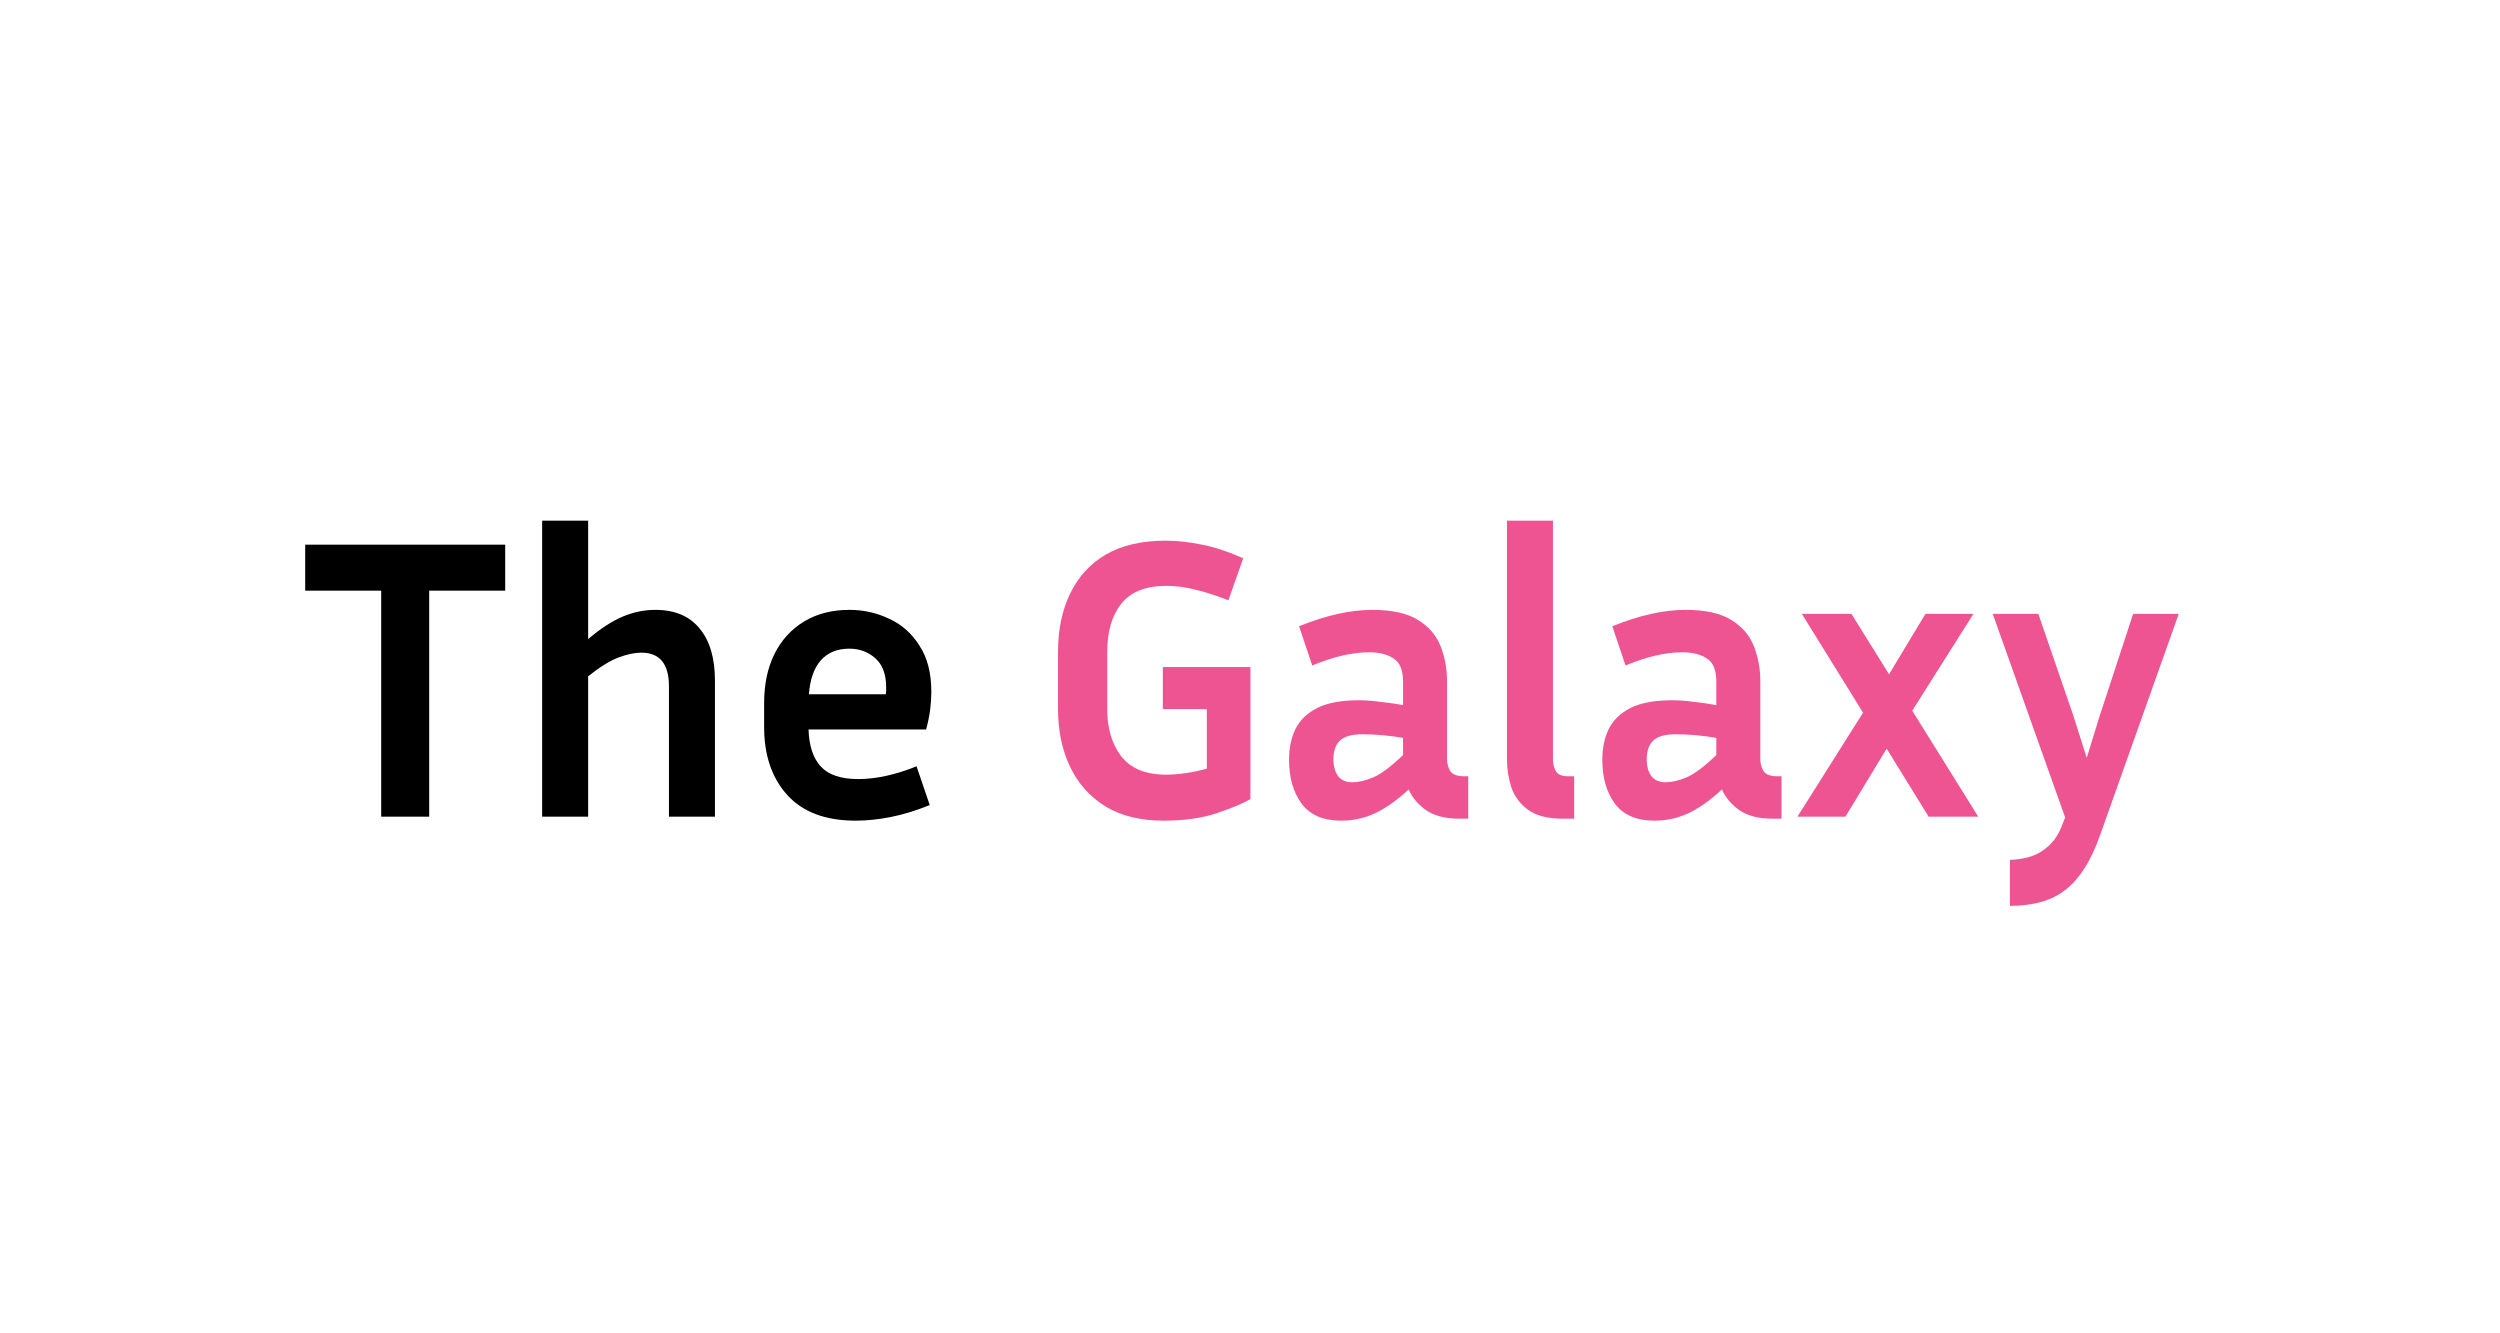
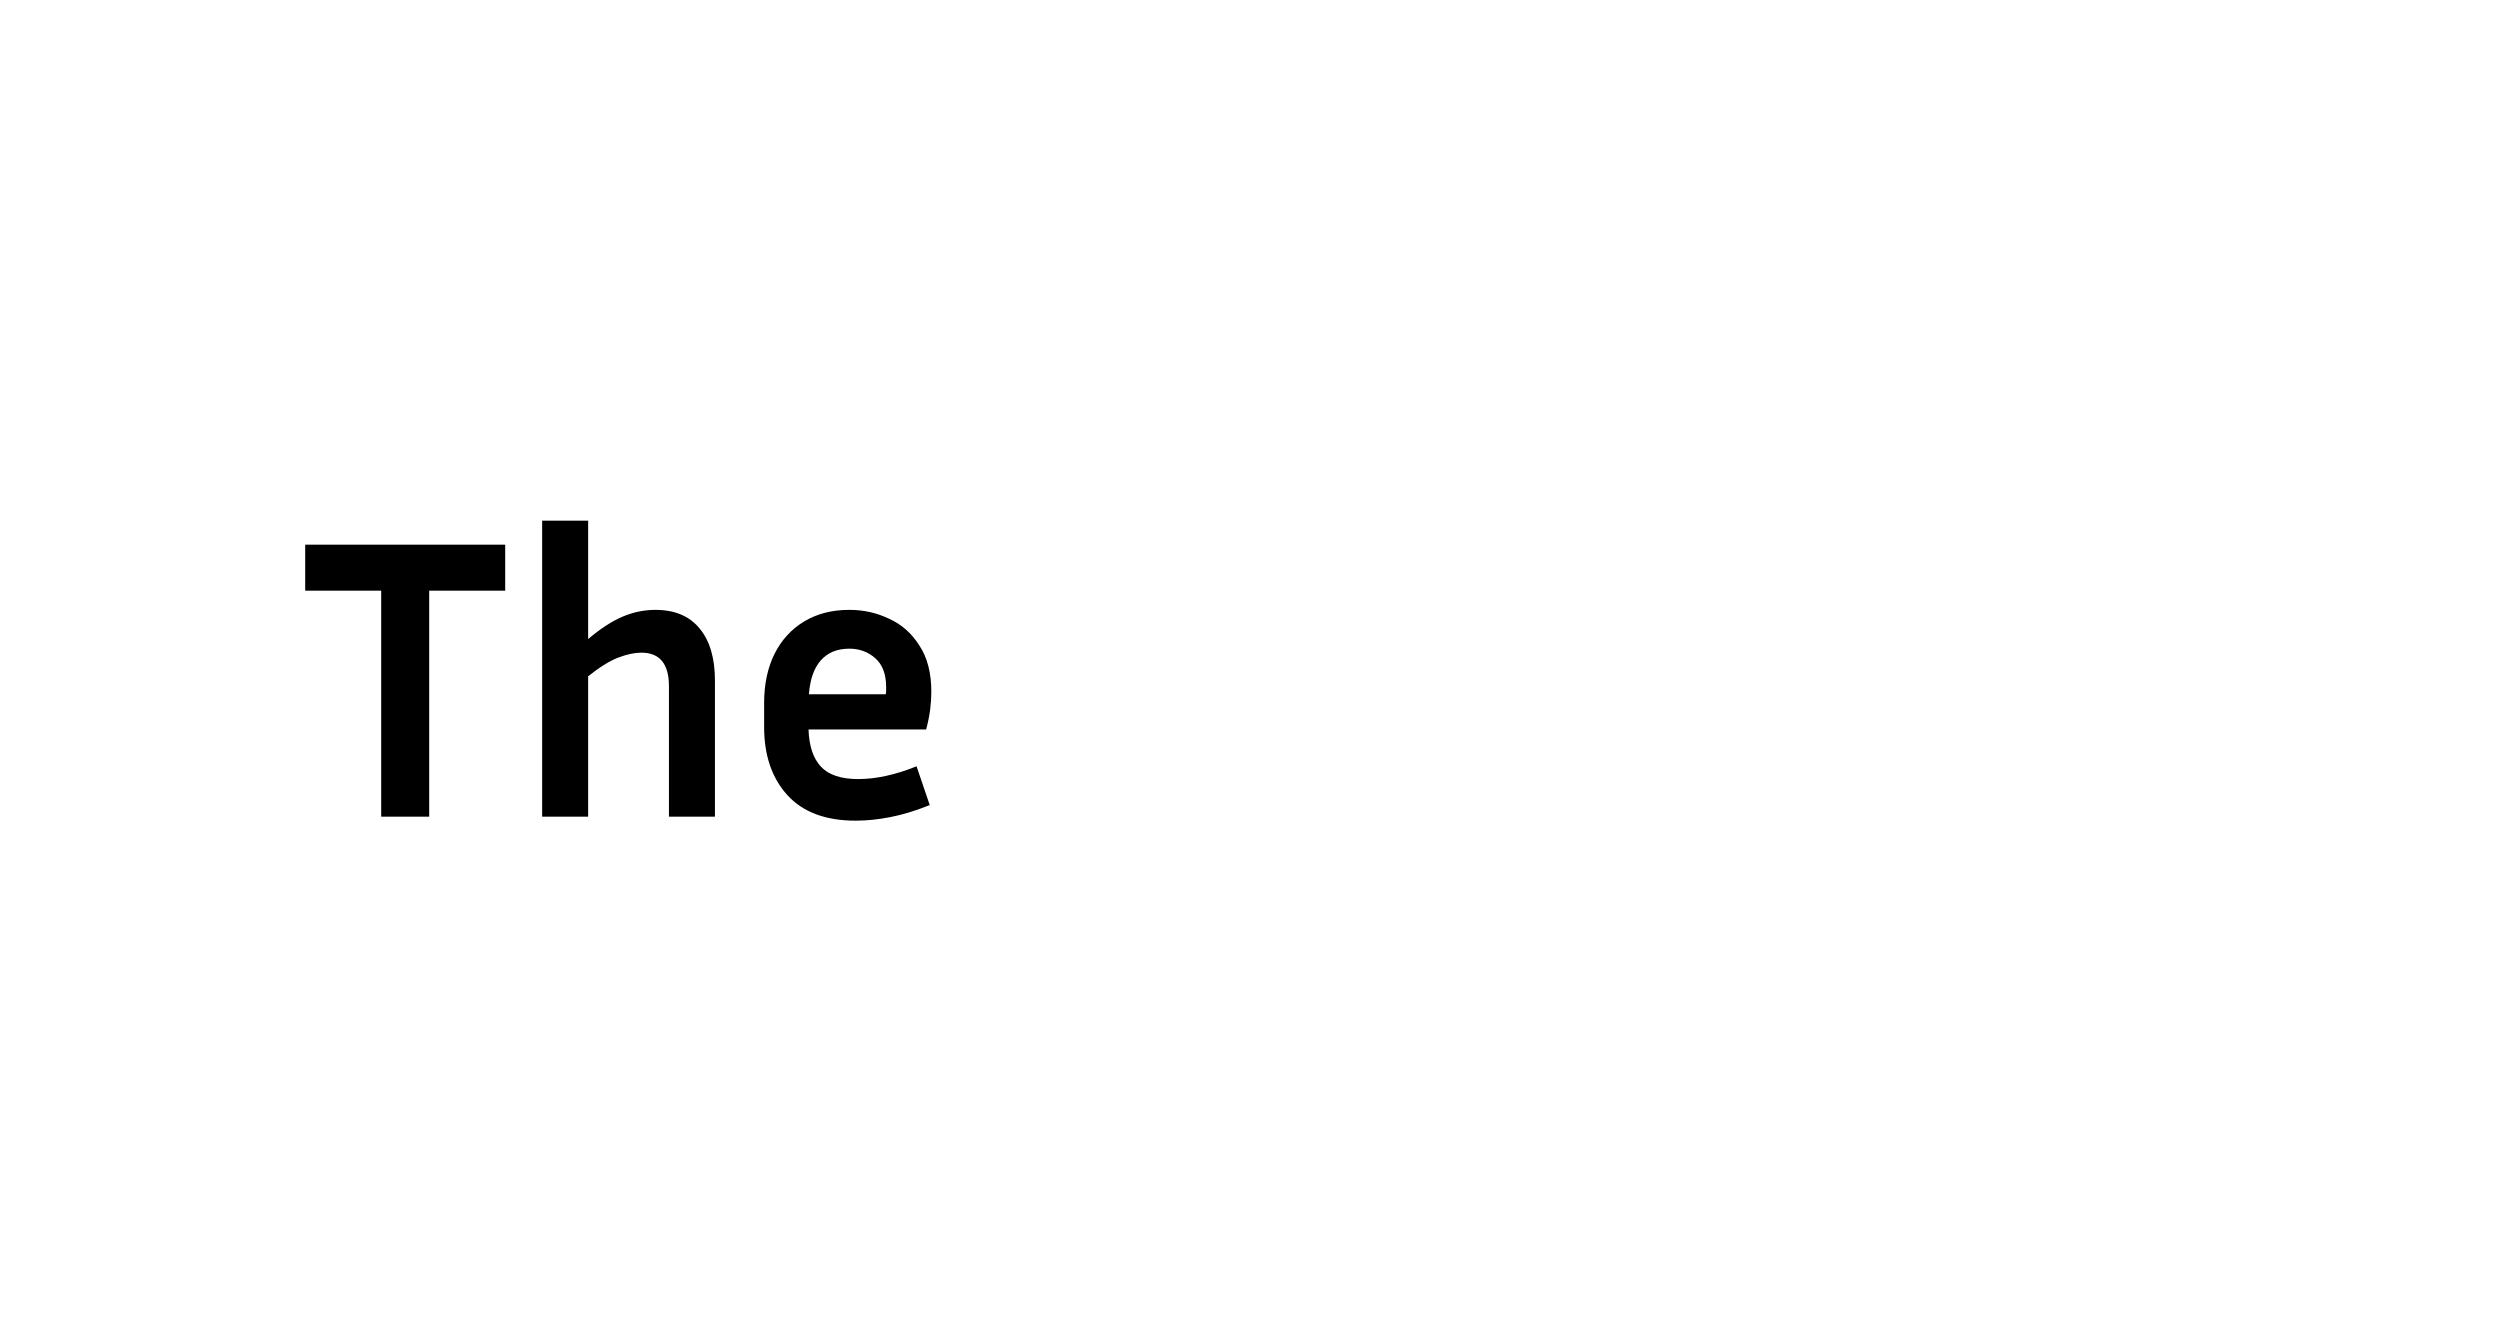
<svg xmlns="http://www.w3.org/2000/svg" width="150" height="80" viewBox="0 0 150 80" fill="none">
  <path d="M18.312 35.44V32.68H30.312V35.44H25.752V49H22.872V35.44H18.312ZM38.481 39.16C38.081 39.16 37.625 39.256 37.113 39.448C36.601 39.64 35.993 40.016 35.289 40.576V49H32.529V31.24H35.289V38.344C36.025 37.72 36.713 37.272 37.353 37C37.993 36.728 38.649 36.592 39.321 36.592C40.489 36.592 41.377 36.968 41.985 37.72C42.593 38.456 42.897 39.496 42.897 40.84V49H40.137V41.176C40.137 39.832 39.585 39.16 38.481 39.16ZM55.784 48.304C54.952 48.64 54.168 48.88 53.432 49.024C52.696 49.168 52 49.24 51.344 49.24C49.536 49.24 48.168 48.728 47.24 47.704C46.312 46.68 45.848 45.32 45.848 43.624V42.184C45.848 41.048 46.056 40.064 46.472 39.232C46.888 38.4 47.48 37.752 48.248 37.288C49.016 36.824 49.92 36.592 50.96 36.592C51.808 36.592 52.6 36.768 53.336 37.12C54.088 37.456 54.696 37.992 55.16 38.728C55.64 39.448 55.88 40.376 55.88 41.512C55.88 41.848 55.856 42.208 55.808 42.592C55.76 42.96 55.68 43.352 55.568 43.768H48.512C48.544 44.76 48.792 45.504 49.256 46C49.72 46.496 50.464 46.744 51.488 46.744C52.032 46.744 52.592 46.68 53.168 46.552C53.76 46.424 54.368 46.232 54.992 45.976L55.784 48.304ZM50.96 38.92C50.224 38.92 49.648 39.16 49.232 39.64C48.832 40.104 48.6 40.776 48.536 41.656H53.144C53.16 41.576 53.168 41.504 53.168 41.44C53.168 41.36 53.168 41.288 53.168 41.224C53.168 40.456 52.952 39.88 52.52 39.496C52.088 39.112 51.568 38.92 50.96 38.92Z" fill="black" />
-   <path d="M75.025 47.944C74.625 48.184 73.961 48.464 73.033 48.784C72.121 49.088 71.049 49.24 69.817 49.24C68.425 49.24 67.257 48.952 66.313 48.376C65.385 47.8 64.681 47.008 64.201 46C63.721 44.992 63.481 43.84 63.481 42.544V39.112C63.481 37.784 63.721 36.624 64.201 35.632C64.681 34.624 65.393 33.84 66.337 33.28C67.297 32.72 68.497 32.44 69.937 32.44C70.641 32.44 71.369 32.52 72.121 32.68C72.873 32.824 73.697 33.096 74.593 33.496L73.705 36.016C72.921 35.712 72.241 35.496 71.665 35.368C71.105 35.224 70.545 35.152 69.985 35.152C68.737 35.152 67.833 35.512 67.273 36.232C66.713 36.936 66.433 37.896 66.433 39.112V42.544C66.433 43.696 66.713 44.64 67.273 45.376C67.849 46.112 68.745 46.48 69.961 46.48C70.329 46.48 70.729 46.448 71.161 46.384C71.593 46.32 72.009 46.232 72.409 46.12V42.544H69.769V40.024H75.025V47.944ZM87.542 49.12C86.726 49.12 86.07 48.952 85.574 48.616C85.094 48.28 84.742 47.864 84.518 47.368C83.83 48.008 83.166 48.48 82.526 48.784C81.886 49.088 81.198 49.24 80.462 49.24C79.39 49.24 78.598 48.896 78.086 48.208C77.59 47.52 77.342 46.648 77.342 45.592C77.342 44.888 77.47 44.272 77.726 43.744C77.998 43.2 78.438 42.776 79.046 42.472C79.654 42.168 80.486 42.016 81.542 42.016C81.958 42.016 82.39 42.048 82.838 42.112C83.286 42.16 83.734 42.224 84.182 42.304V40.888C84.182 40.216 83.998 39.76 83.63 39.52C83.262 39.264 82.766 39.136 82.142 39.136C81.662 39.136 81.134 39.2 80.558 39.328C79.998 39.456 79.39 39.656 78.734 39.928L77.942 37.576C79.558 36.92 81.022 36.592 82.334 36.592C83.518 36.592 84.43 36.792 85.07 37.192C85.726 37.592 86.182 38.12 86.438 38.776C86.694 39.432 86.822 40.136 86.822 40.888V45.568C86.822 45.808 86.886 46.04 87.014 46.264C87.158 46.472 87.43 46.576 87.83 46.576H88.094V49.12H87.542ZM80.006 45.544C80.006 45.976 80.102 46.32 80.294 46.576C80.486 46.816 80.766 46.936 81.134 46.936C81.502 46.936 81.918 46.84 82.382 46.648C82.846 46.456 83.446 46.008 84.182 45.304V44.272C83.35 44.128 82.534 44.056 81.734 44.056C81.11 44.056 80.662 44.184 80.39 44.44C80.134 44.696 80.006 45.064 80.006 45.544ZM90.418 45.568V31.24H93.178V45.568C93.178 45.808 93.234 46.04 93.346 46.264C93.474 46.472 93.714 46.576 94.066 46.576H94.45V49.12H93.778C92.866 49.12 92.17 48.944 91.69 48.592C91.21 48.24 90.874 47.792 90.682 47.248C90.506 46.704 90.418 46.144 90.418 45.568ZM106.339 49.12C105.523 49.12 104.867 48.952 104.371 48.616C103.891 48.28 103.539 47.864 103.315 47.368C102.627 48.008 101.963 48.48 101.323 48.784C100.683 49.088 99.995 49.24 99.259 49.24C98.187 49.24 97.395 48.896 96.883 48.208C96.387 47.52 96.139 46.648 96.139 45.592C96.139 44.888 96.267 44.272 96.523 43.744C96.795 43.2 97.235 42.776 97.843 42.472C98.451 42.168 99.283 42.016 100.339 42.016C100.755 42.016 101.187 42.048 101.635 42.112C102.083 42.16 102.531 42.224 102.979 42.304V40.888C102.979 40.216 102.795 39.76 102.427 39.52C102.059 39.264 101.563 39.136 100.939 39.136C100.459 39.136 99.931 39.2 99.355 39.328C98.795 39.456 98.187 39.656 97.531 39.928L96.739 37.576C98.355 36.92 99.819 36.592 101.131 36.592C102.315 36.592 103.227 36.792 103.867 37.192C104.523 37.592 104.979 38.12 105.235 38.776C105.491 39.432 105.619 40.136 105.619 40.888V45.568C105.619 45.808 105.683 46.04 105.811 46.264C105.955 46.472 106.227 46.576 106.627 46.576H106.891V49.12H106.339ZM98.803 45.544C98.803 45.976 98.899 46.32 99.091 46.576C99.283 46.816 99.563 46.936 99.931 46.936C100.299 46.936 100.715 46.84 101.179 46.648C101.643 46.456 102.243 46.008 102.979 45.304V44.272C102.147 44.128 101.331 44.056 100.531 44.056C99.907 44.056 99.459 44.184 99.187 44.44C98.931 44.696 98.803 45.064 98.803 45.544ZM115.719 49L113.199 44.92L110.727 49H107.847L111.783 42.76L108.111 36.832H111.087L113.343 40.456L115.527 36.832H118.407L114.735 42.64L118.695 49H115.719ZM125.972 50.2C125.444 51.672 124.772 52.728 123.956 53.368C123.14 54.024 122.02 54.352 120.596 54.352V51.592C121.444 51.56 122.108 51.368 122.588 51.016C123.084 50.68 123.452 50.208 123.692 49.6L123.908 49.048L119.564 36.832H122.3L124.388 42.904L125.204 45.472L125.996 42.904L127.988 36.832H130.724L125.972 50.2Z" fill="#EF5492" />
</svg>